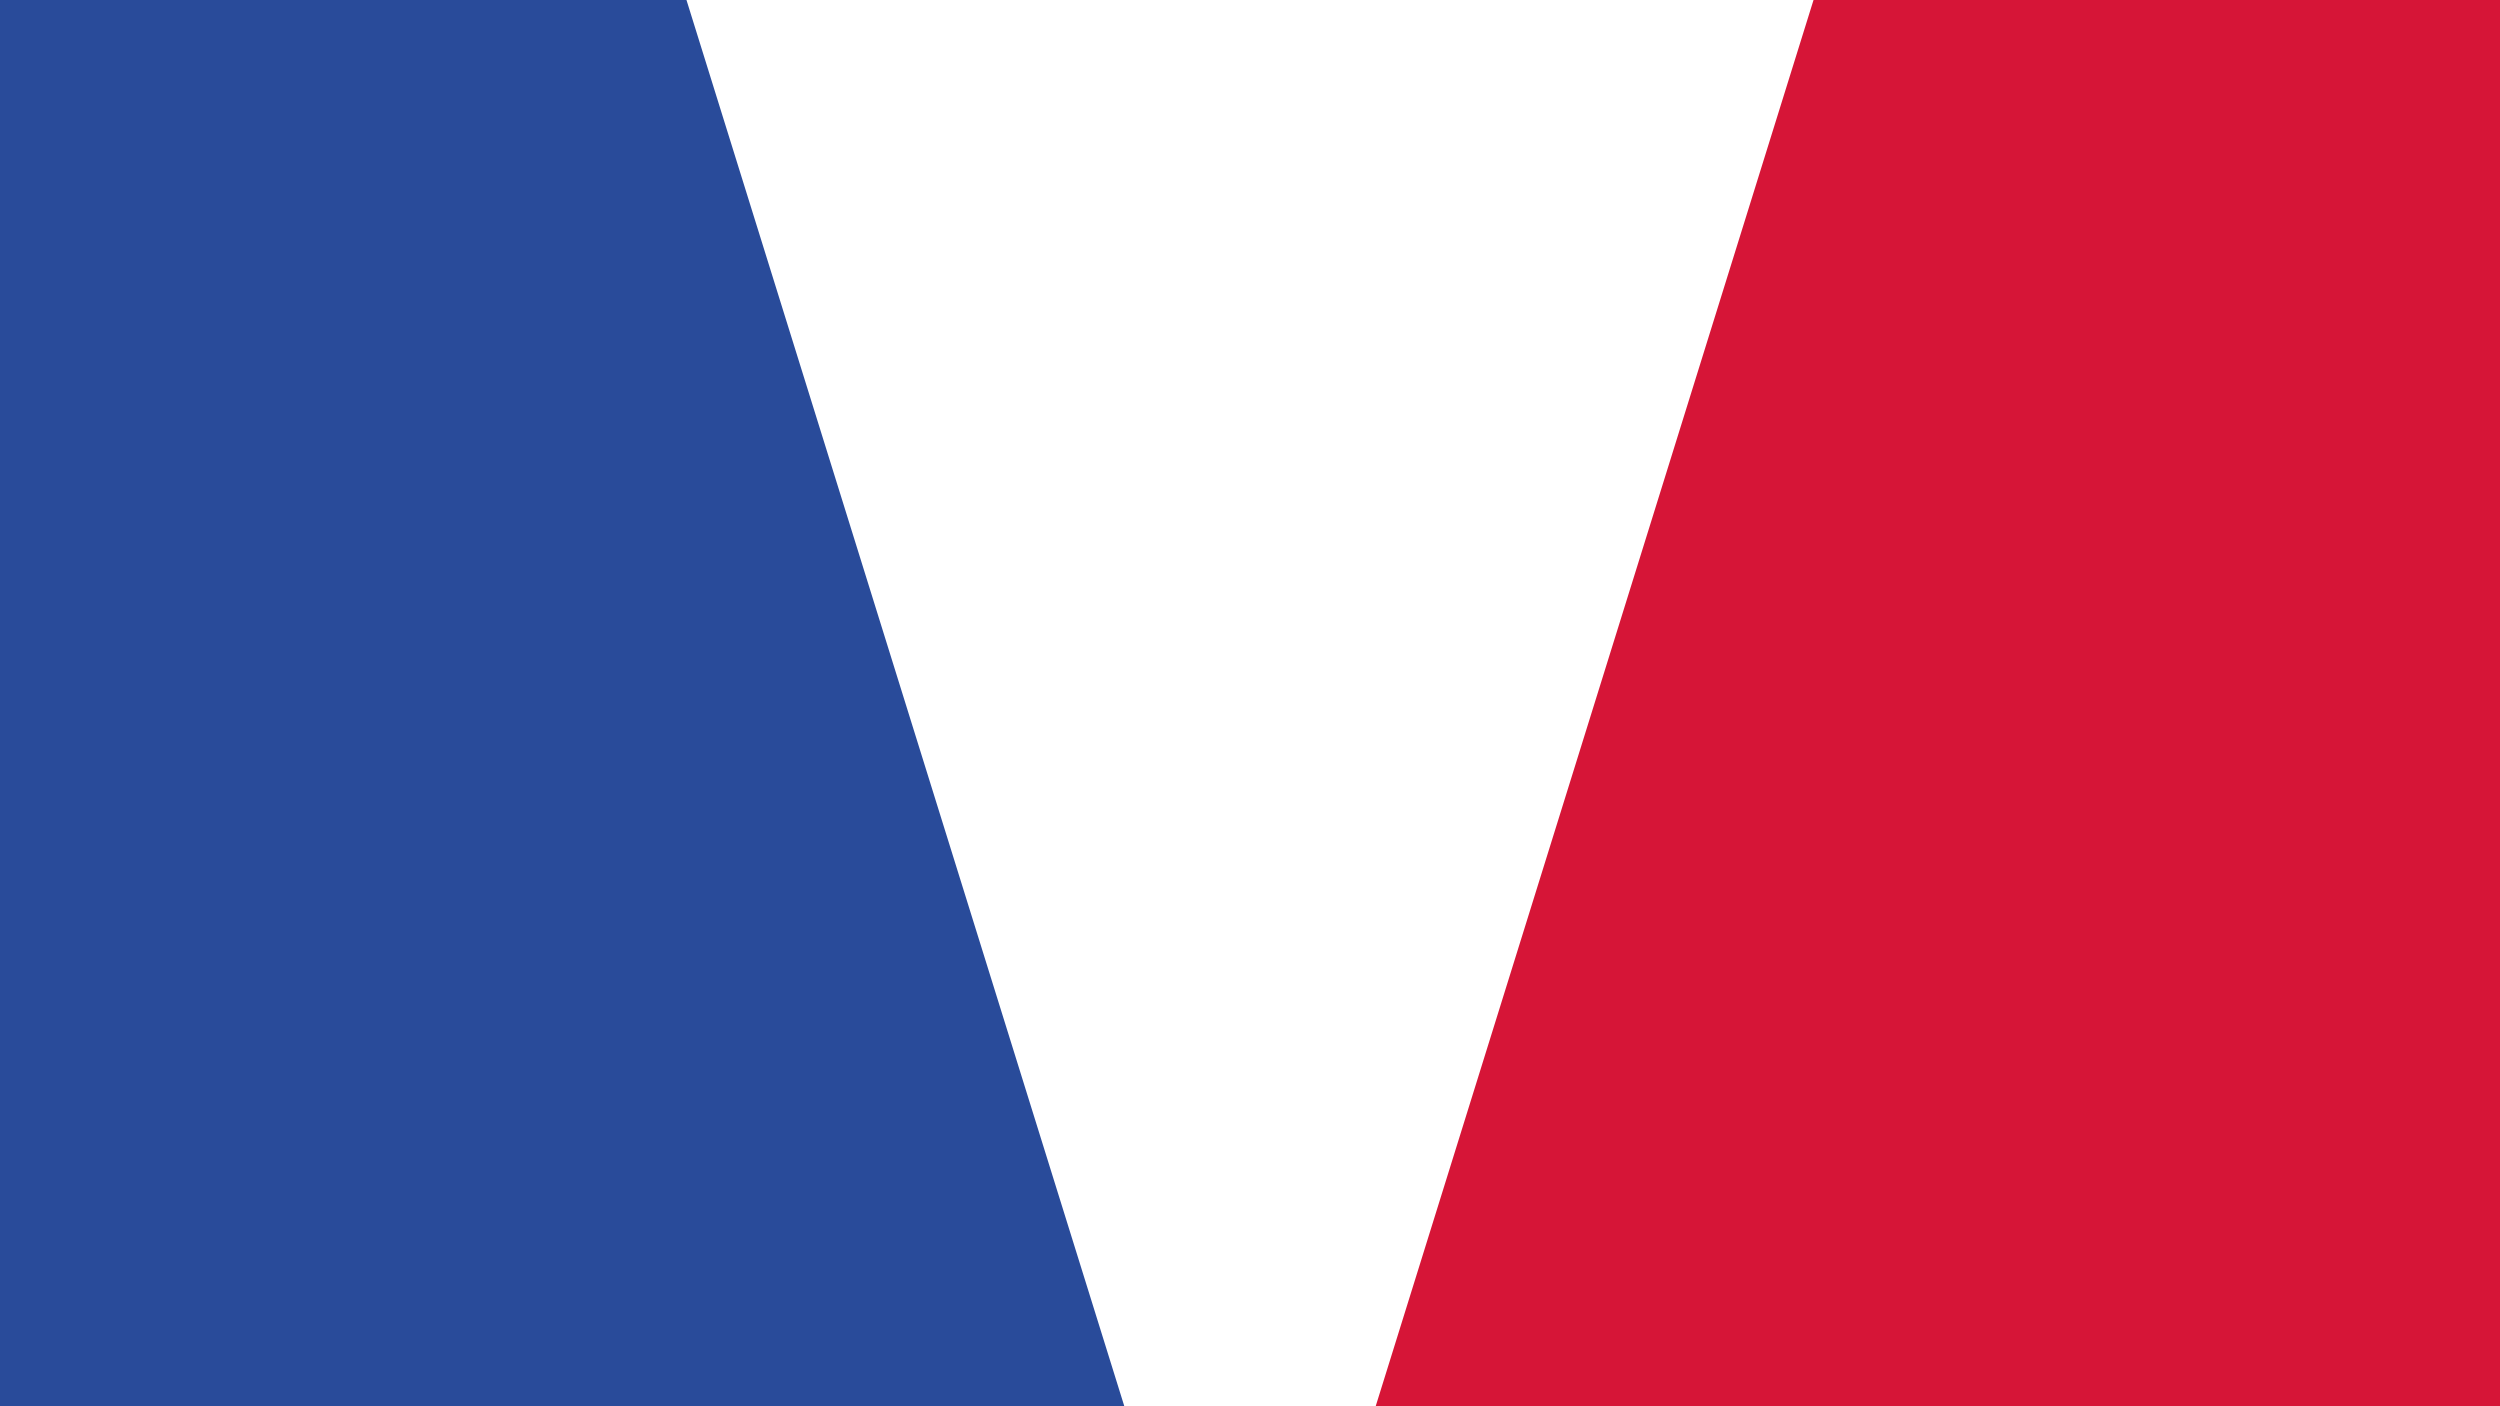
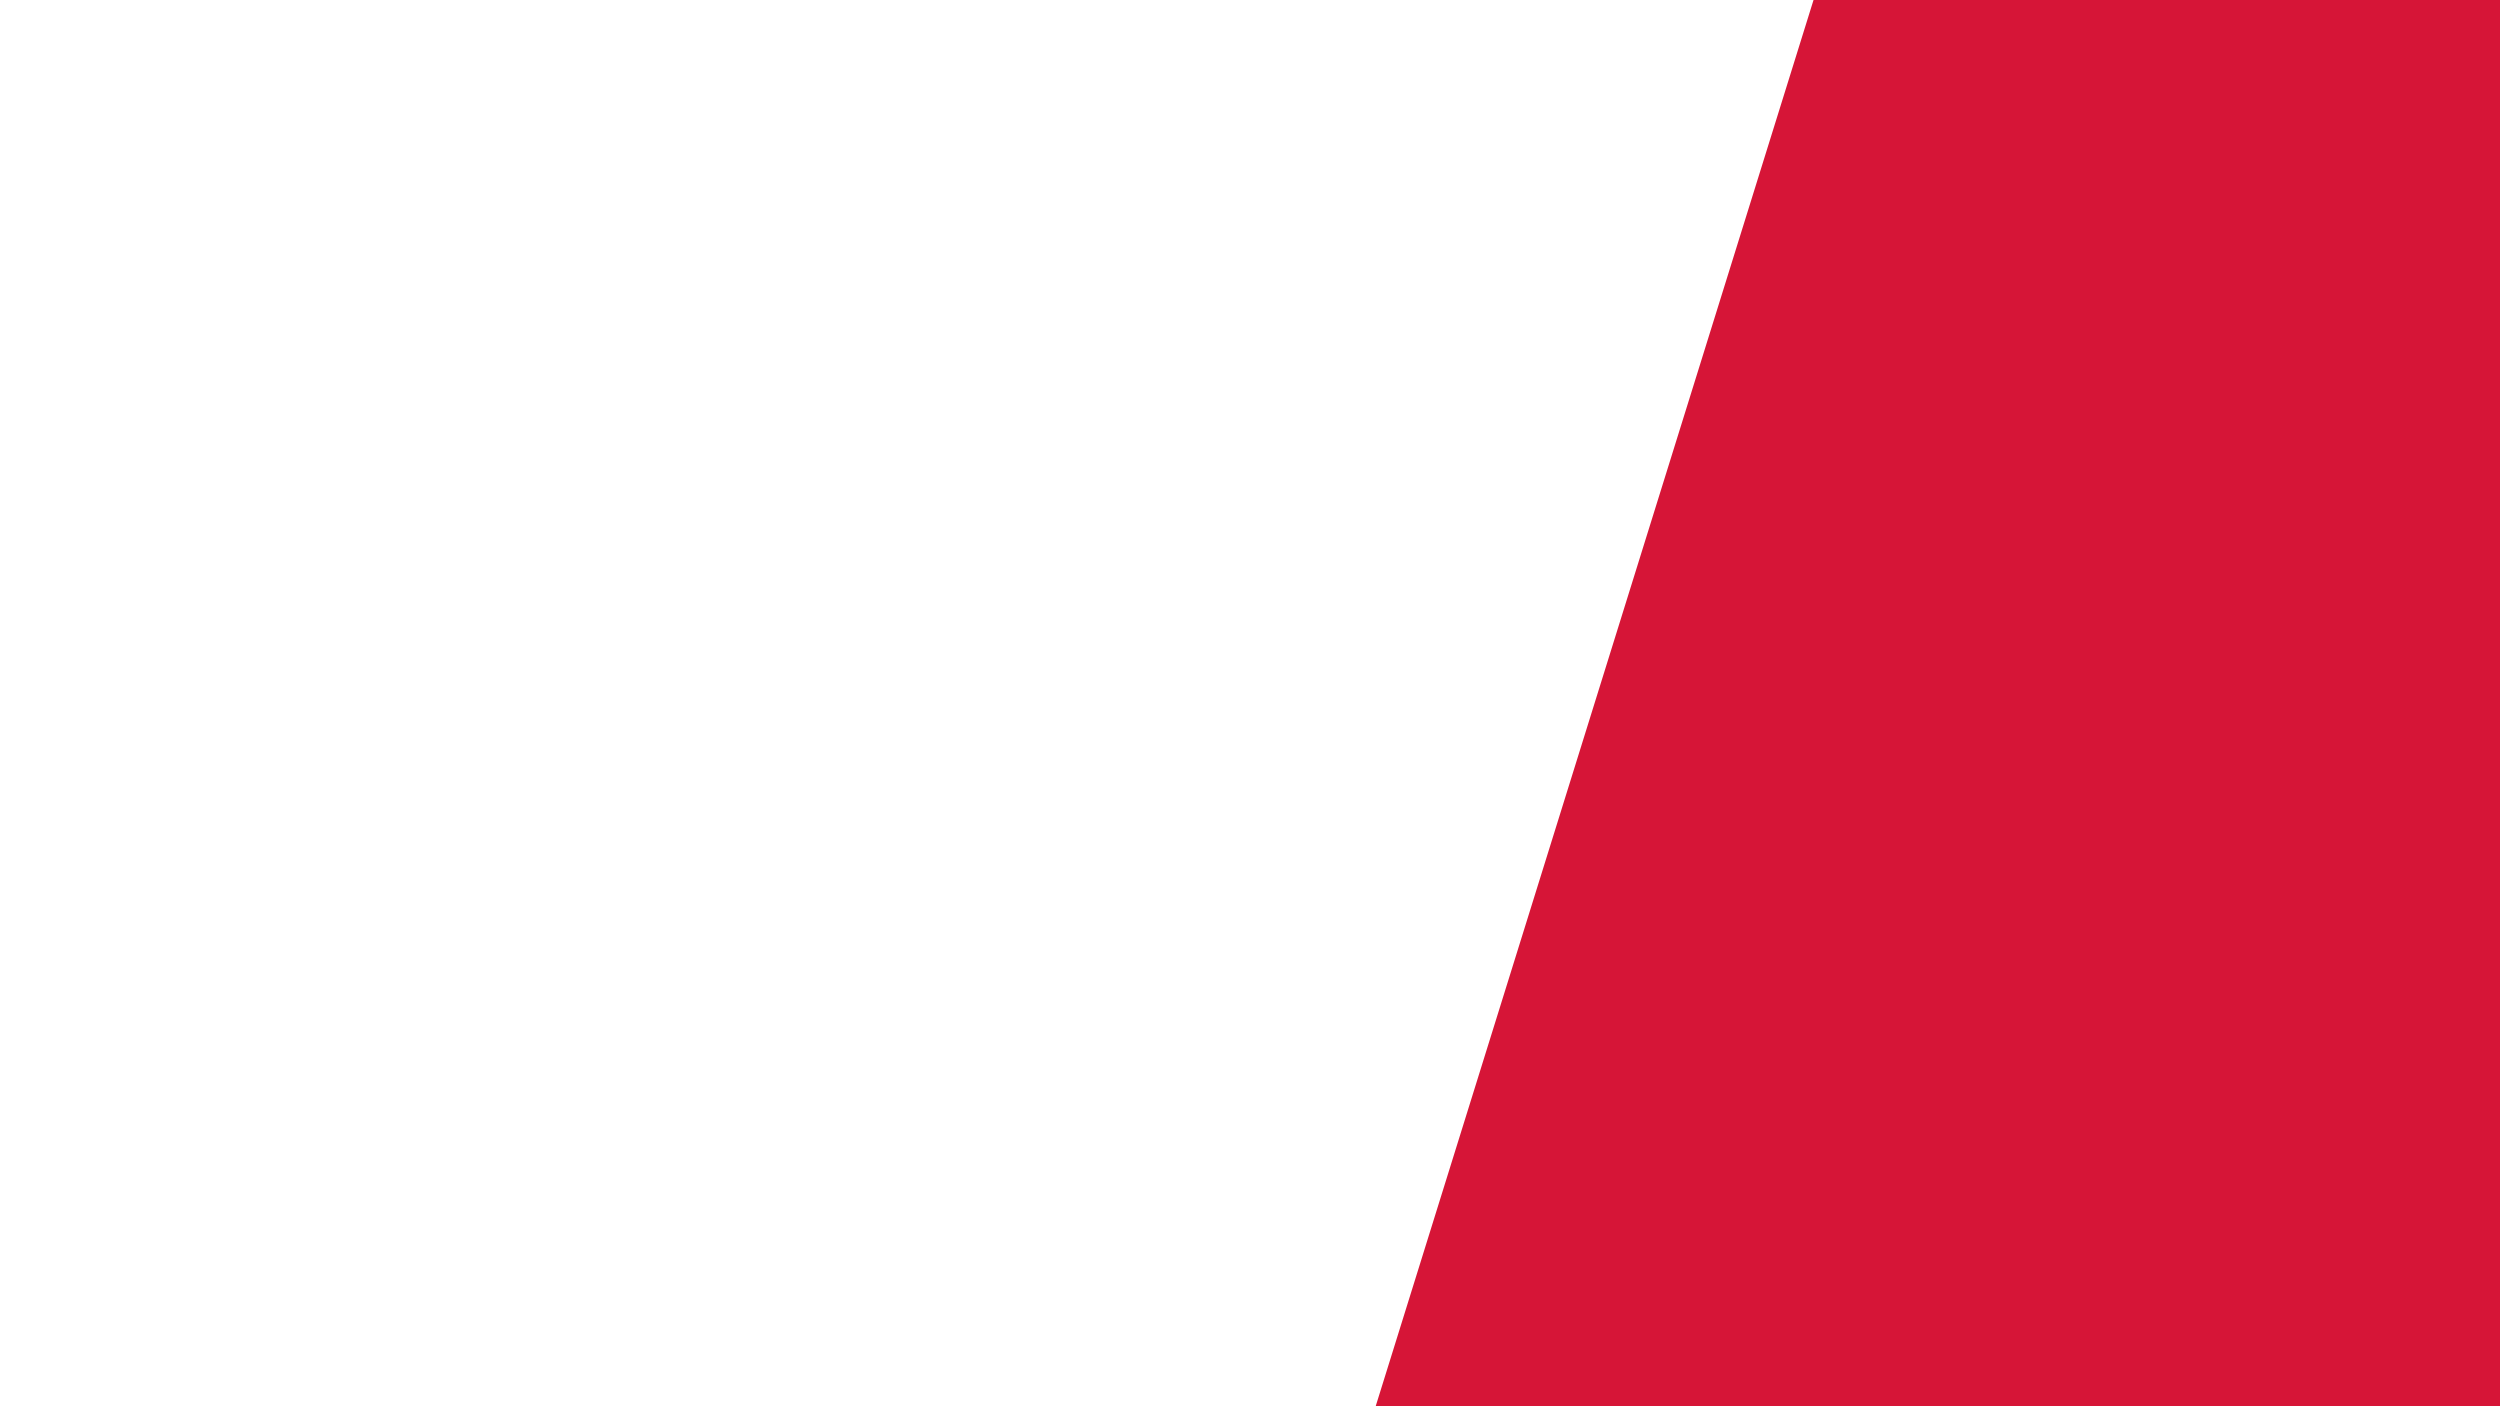
<svg xmlns="http://www.w3.org/2000/svg" id="_Слой_1" data-name="Слой 1" viewBox="0 0 1920 1080">
  <defs>
    <style> .cls-1 { fill: #294b9a; } .cls-2 { fill: #d61537; } </style>
  </defs>
-   <polygon class="cls-1" points="863.48 1080 0 1080 0 0 527.21 0 863.48 1080" />
  <polygon class="cls-2" points="1920 0 1920 1080 1056.52 1080 1392.79 0 1920 0" />
</svg>